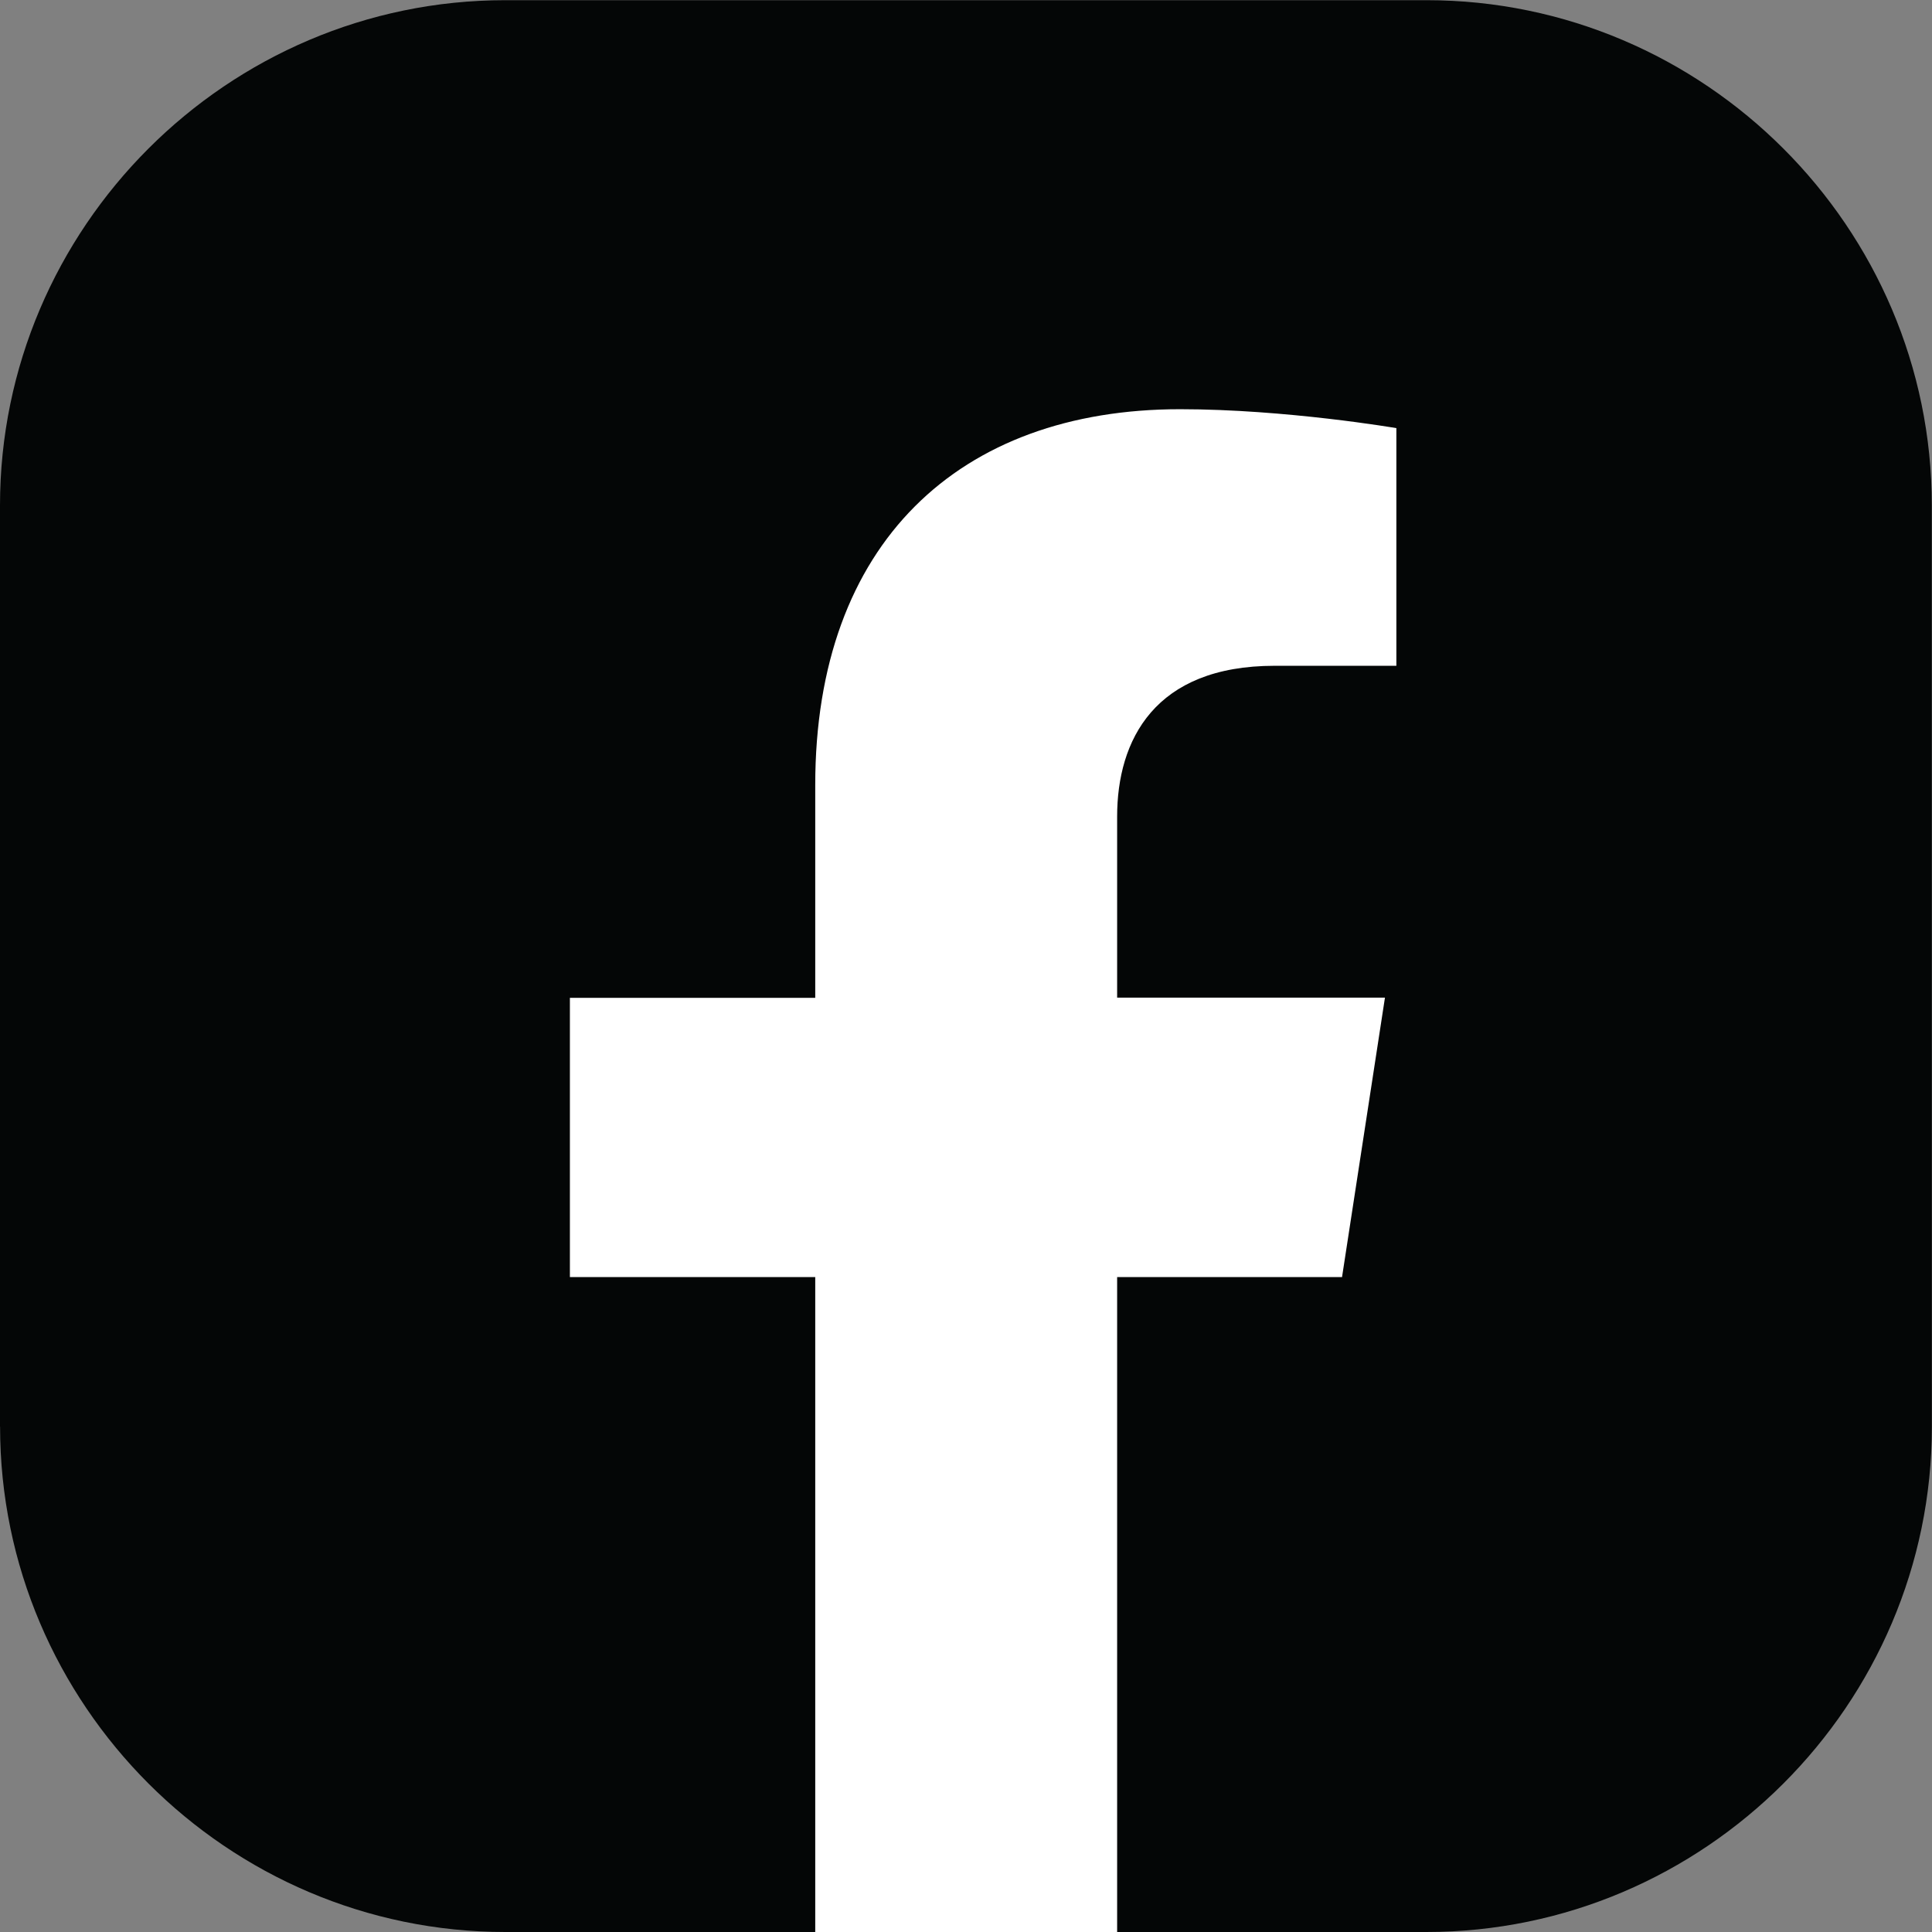
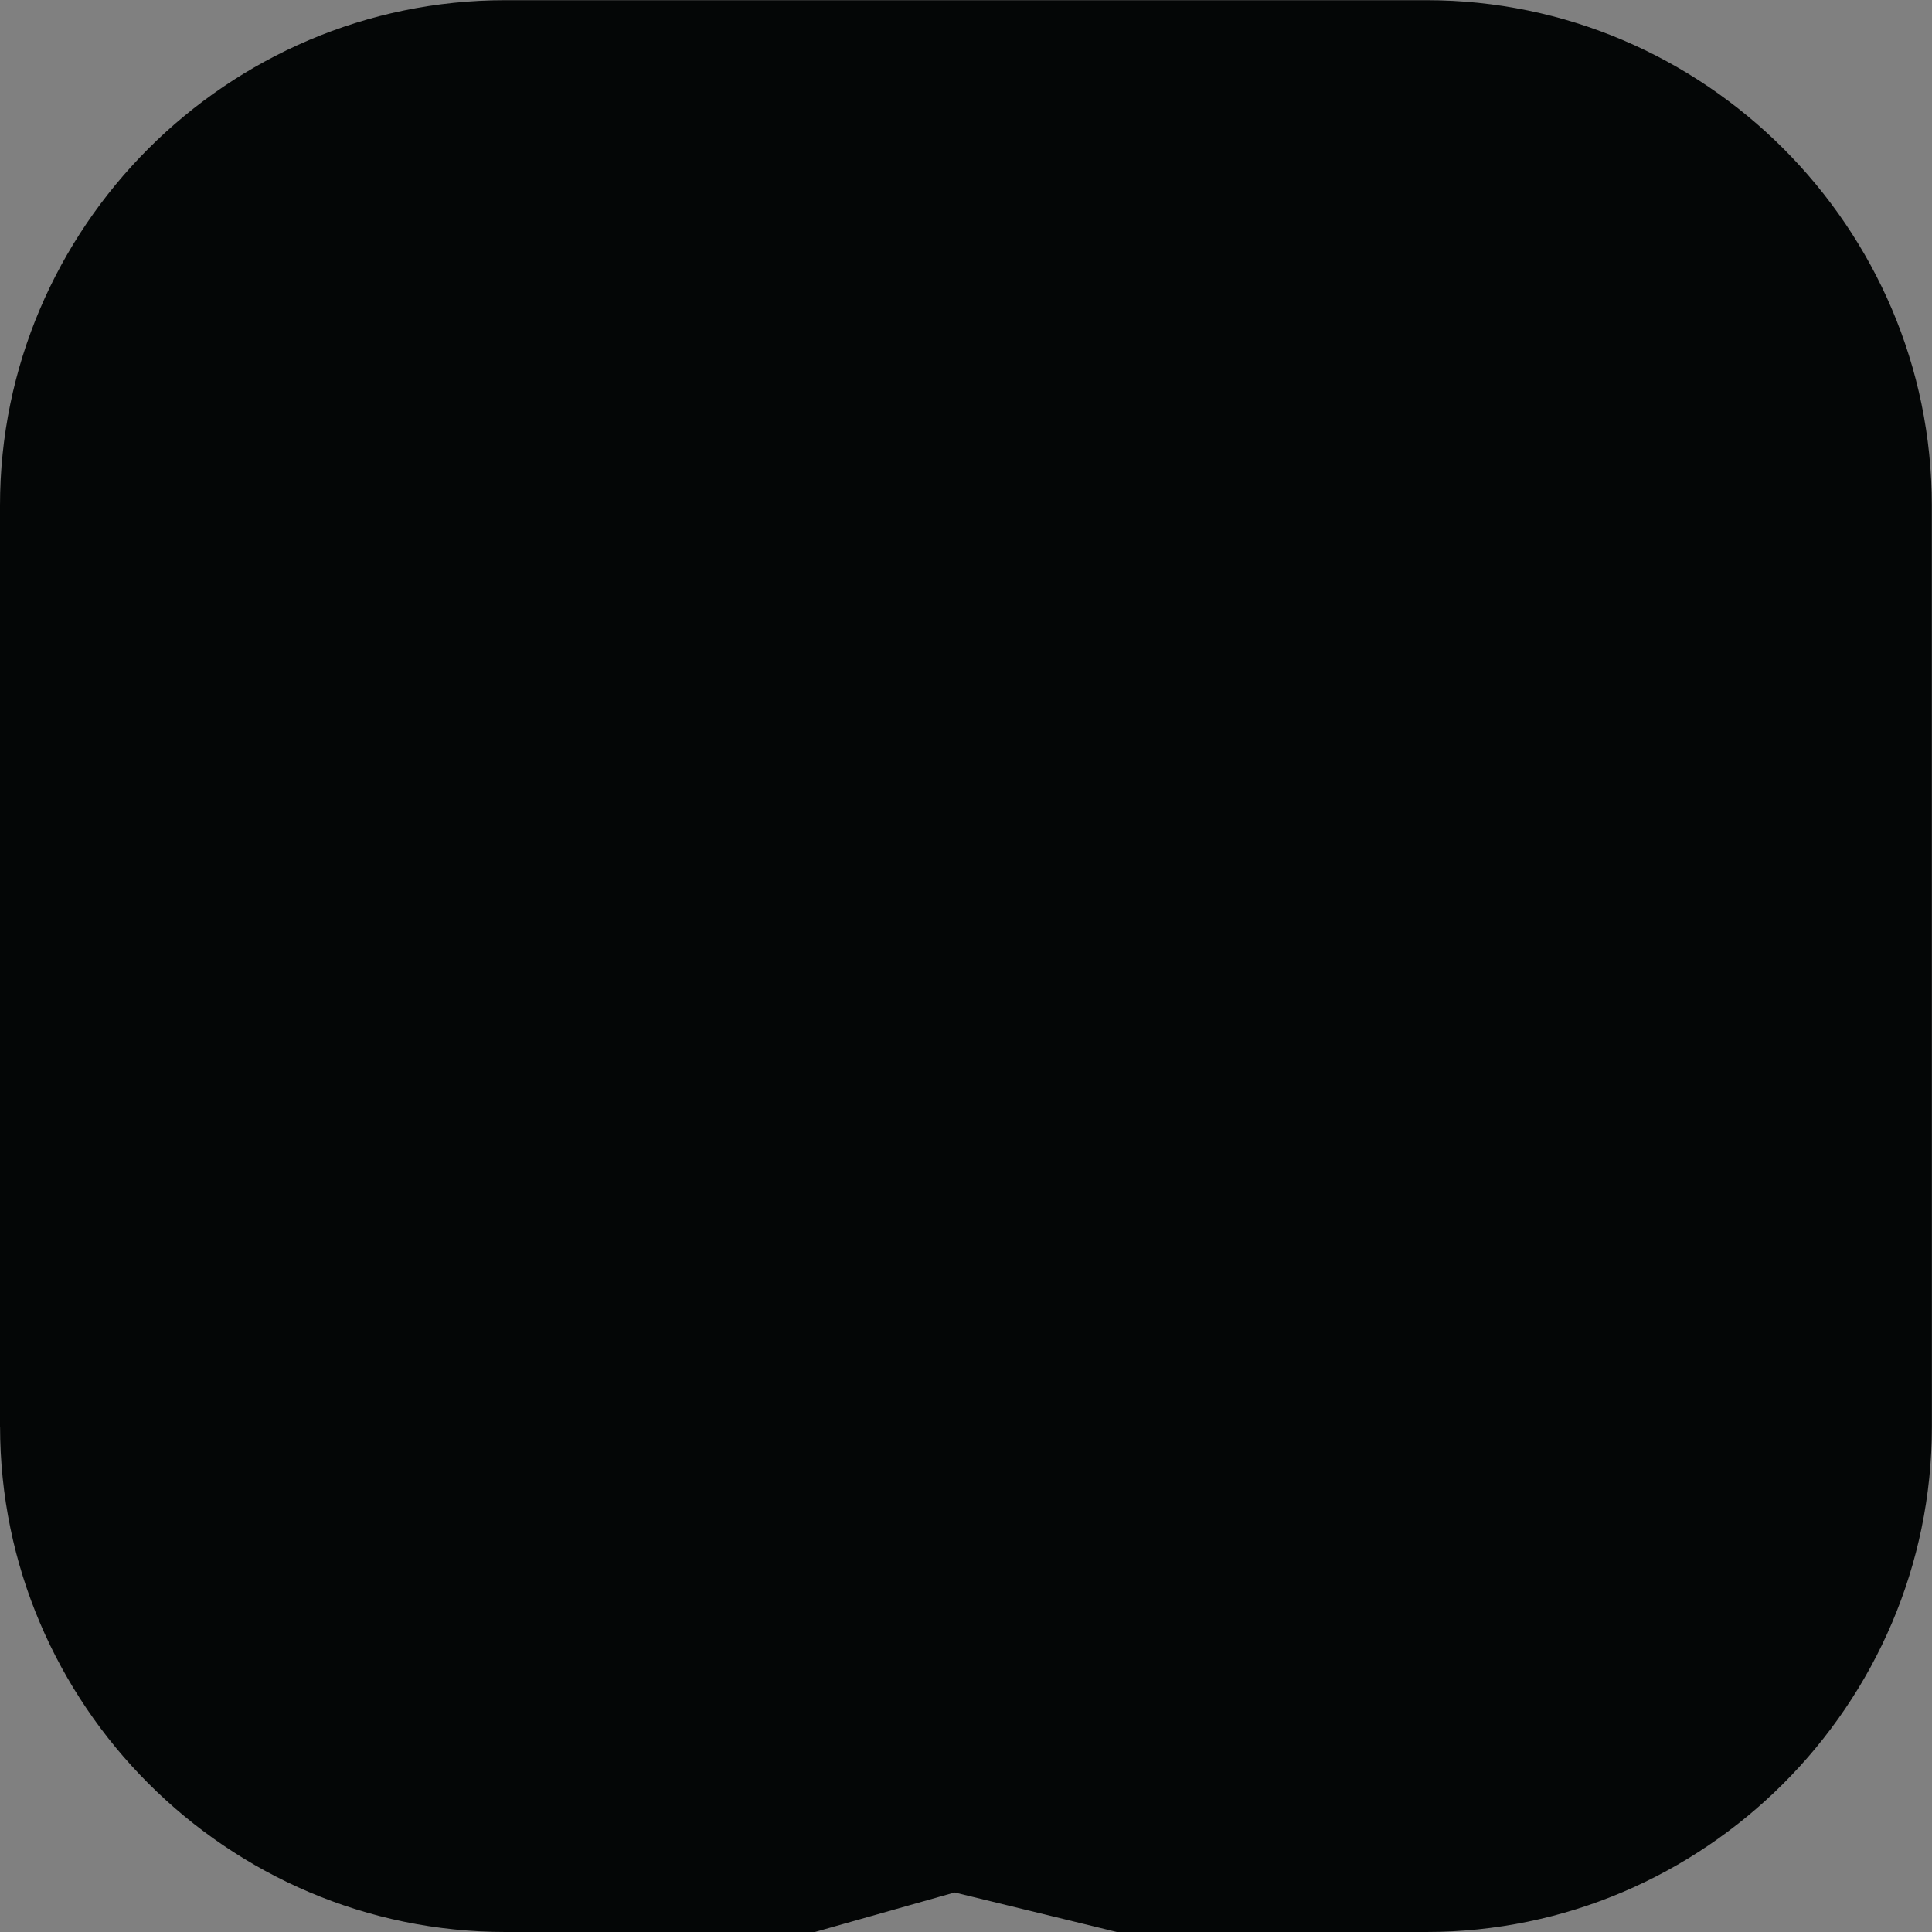
<svg xmlns="http://www.w3.org/2000/svg" xmlns:ns1="http://www.inkscape.org/namespaces/inkscape" xmlns:ns2="http://sodipodi.sourceforge.net/DTD/sodipodi-0.dtd" width="10.316mm" height="10.316mm" viewBox="0 0 10.316 10.316" version="1.1" id="svg7682" ns1:version="1.2.1 (9c6d41e410, 2022-07-14)" ns2:docname="facebook2.svg">
  <rect x="0" y="0" width="10.316" height="10.316" fill="#808080" stroke="none" />
  <ns2:namedview id="namedview7684" pagecolor="#505050" bordercolor="#eeeeee" borderopacity="1" ns1:showpageshadow="0" ns1:pageopacity="0" ns1:pagecheckerboard="0" ns1:deskcolor="#505050" ns1:document-units="mm" showgrid="false" ns1:zoom="1.1893044" ns1:cx="192.96994" ns1:cy="-47.927175" ns1:window-width="1680" ns1:window-height="987" ns1:window-x="-8" ns1:window-y="-8" ns1:window-maximized="1" ns1:current-layer="layer1" />
  <defs id="defs7679" />
  <g ns1:label="Ebene 1" ns1:groupmode="layer" id="layer1" transform="translate(-114.397,-162.219)">
    <path d="m 114.397,169.837 v -4.919 c 0,-1.484 1.214,-2.698 2.698,-2.698 h 4.919 c 1.484,0 2.698,1.214 2.698,2.698 l 3.6e-4,4.919 c -3.6e-4,1.484 -1.215,2.698 -2.699,2.698 h -1.653 l -0.866,-0.211 -0.746,0.211 h -1.653 c -1.484,0 -2.698,-1.214 -2.698,-2.699" style="fill:#040606;fill-opacity:1;fill-rule:nonzero;stroke:none;stroke-width:0.035" id="path618" />
-     <path d="m 121.563,169.037 0.229,-1.491 h -1.43 v -0.967 c 0,-0.408 0.2,-0.805 0.841,-0.805 h 0.65 v -1.269 c 0,0 -0.59,-0.101 -1.155,-0.101 -1.178,0 -1.948,0.714 -1.948,2.007 v 1.136 h -1.31 v 1.491 h 1.31 v 3.498 h 1.612 v -3.498 h 1.202" style="fill:#ffffff;fill-opacity:1;fill-rule:nonzero;stroke:none;stroke-width:0.035" id="path620" />
  </g>
</svg>